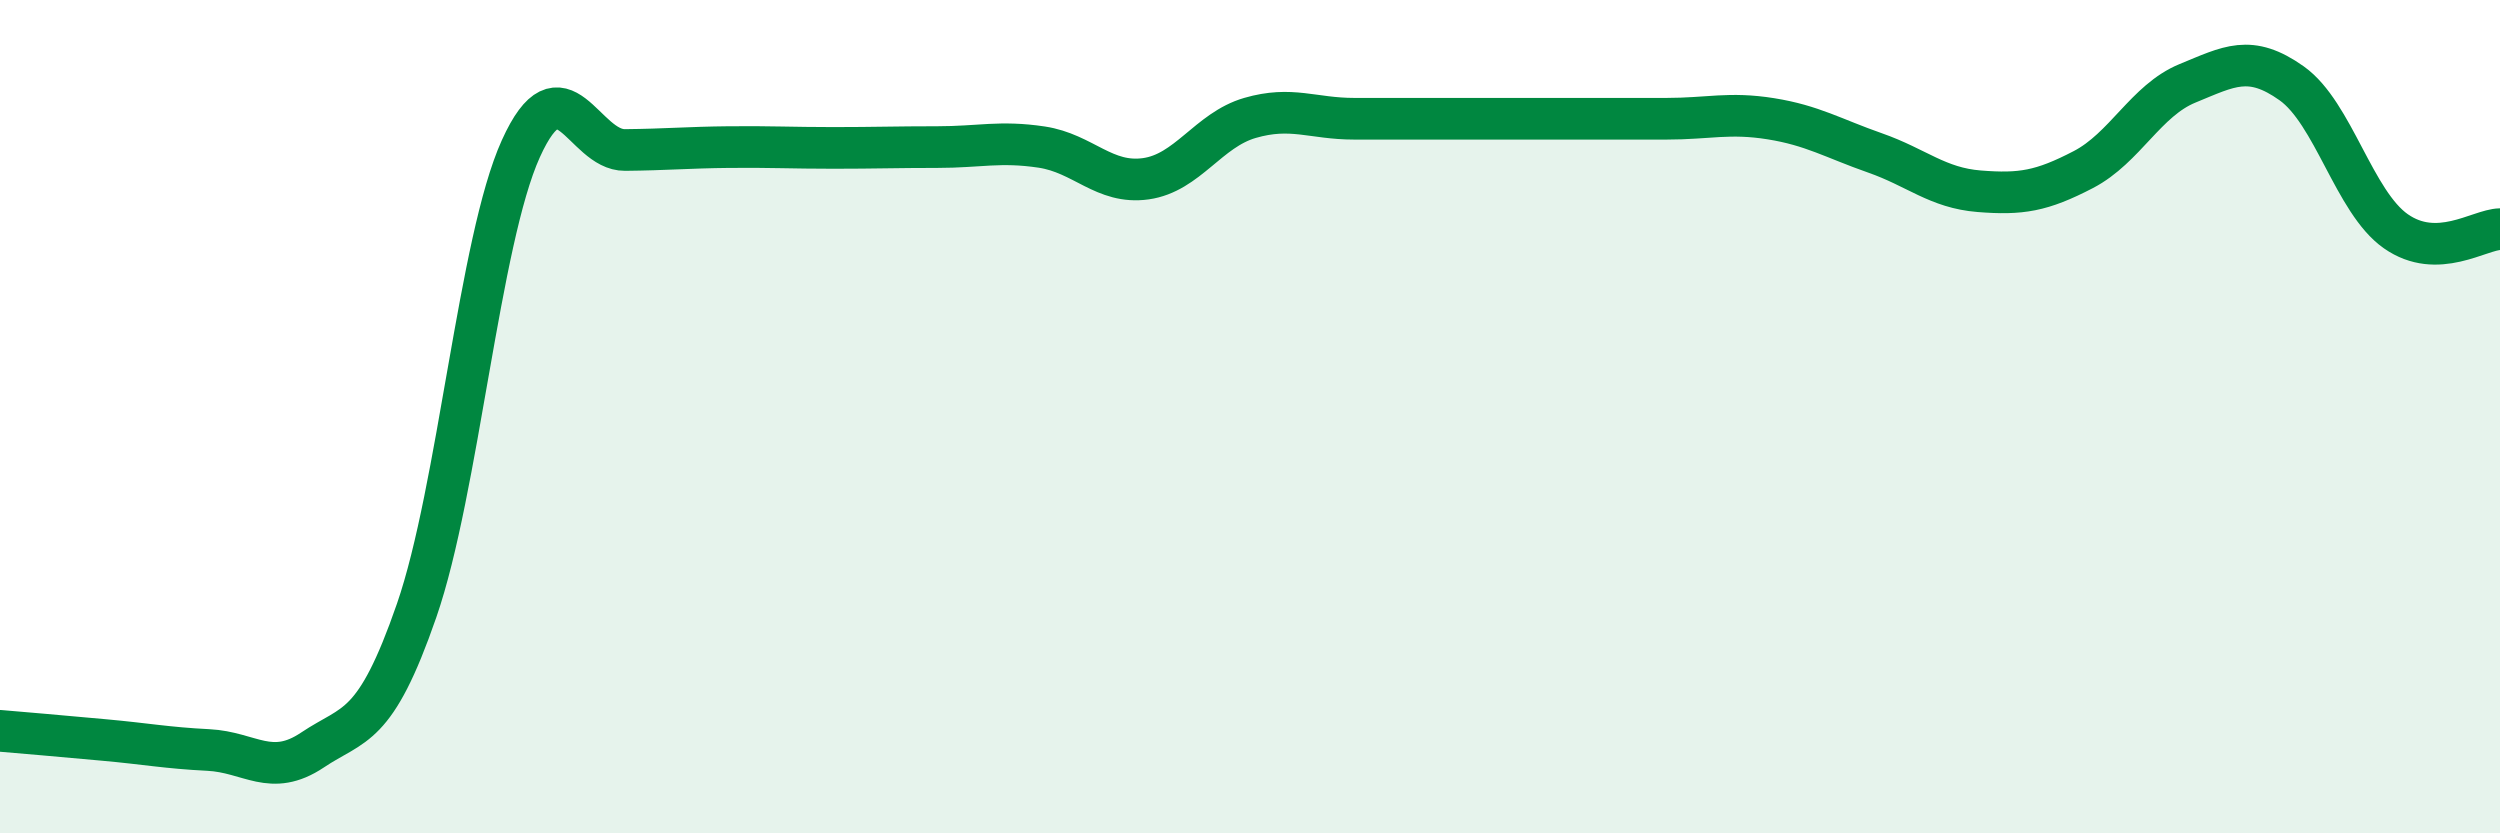
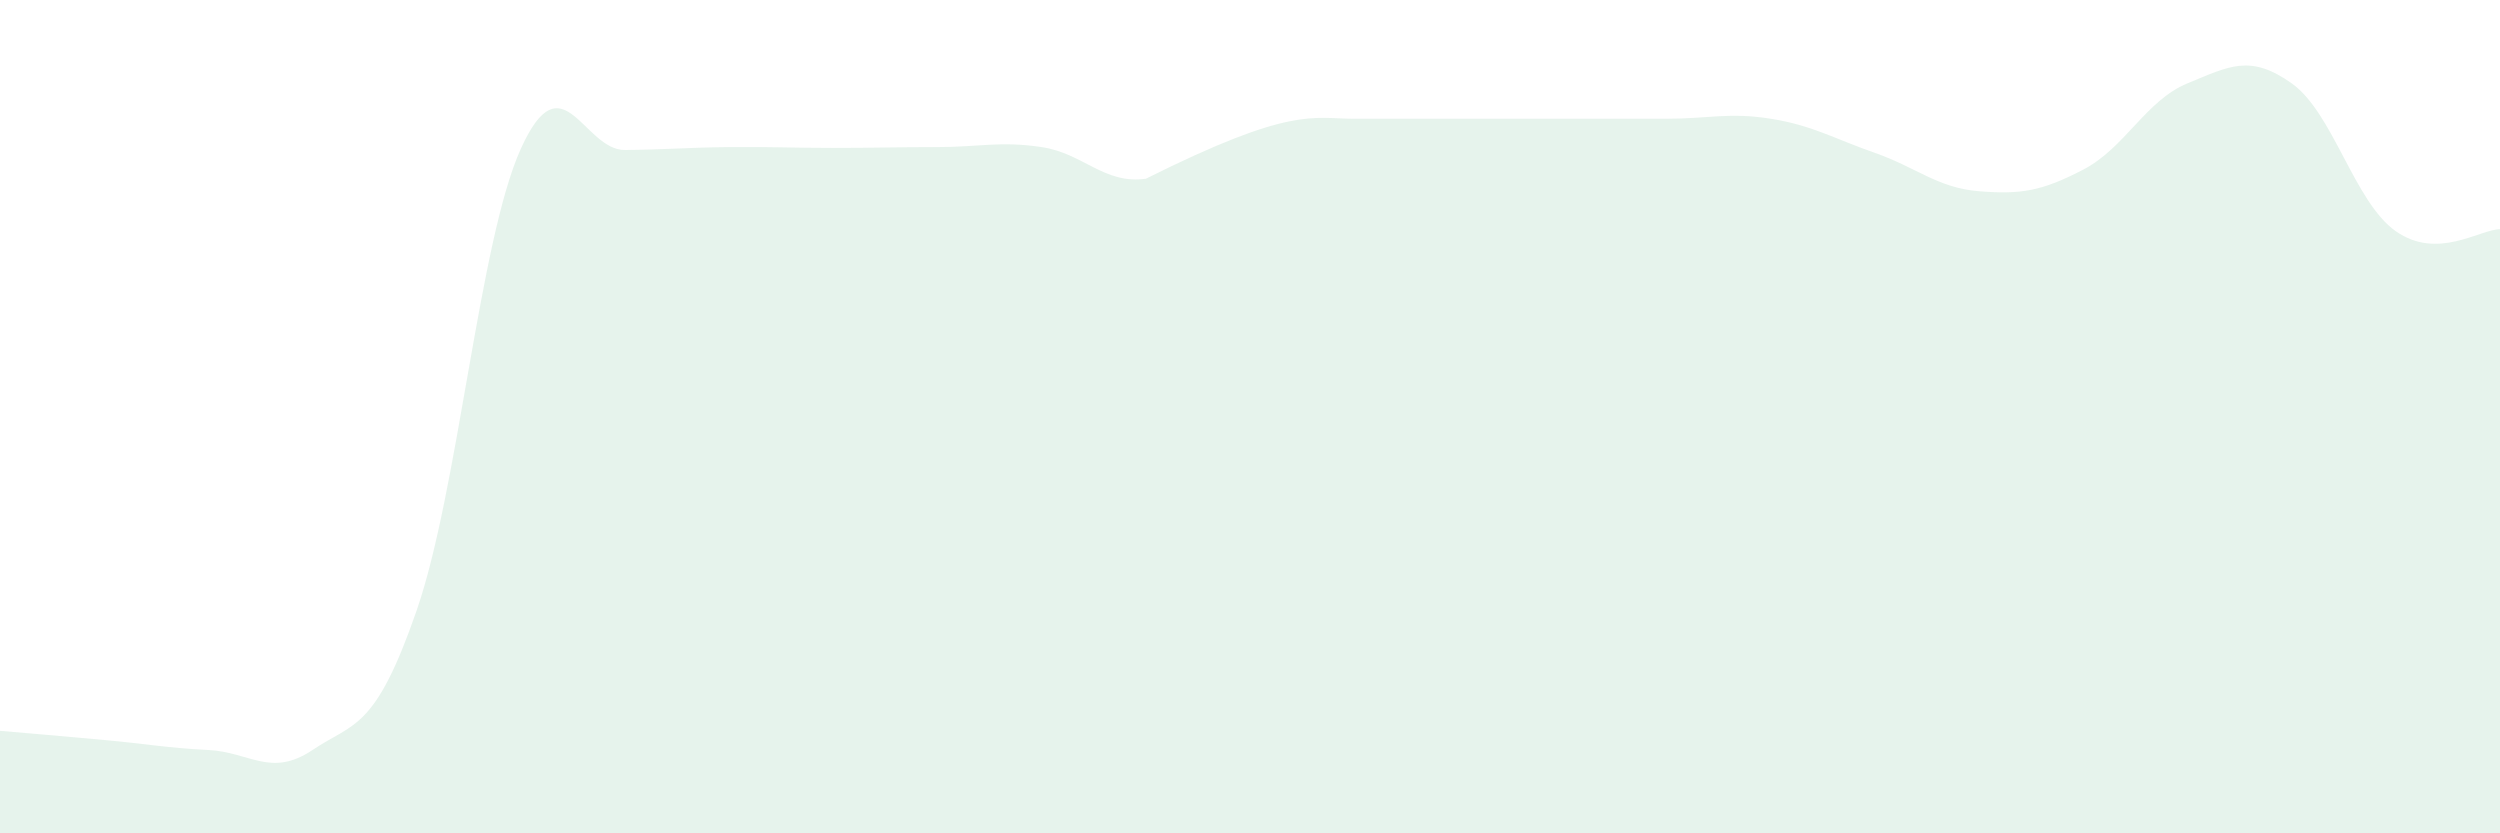
<svg xmlns="http://www.w3.org/2000/svg" width="60" height="20" viewBox="0 0 60 20">
-   <path d="M 0,17.54 C 0.5,17.58 1.5,17.67 2.5,17.76 C 3.5,17.85 4,17.95 5,18 C 6,18.05 6.5,18.67 7.5,18 C 8.5,17.33 9,17.54 10,14.65 C 11,11.76 11.5,5.78 12.5,3.57 C 13.5,1.36 14,3.61 15,3.6 C 16,3.59 16.5,3.54 17.5,3.53 C 18.5,3.52 19,3.55 20,3.55 C 21,3.55 21.5,3.53 22.5,3.53 C 23.5,3.53 24,3.38 25,3.53 C 26,3.68 26.5,4.43 27.5,4.29 C 28.5,4.15 29,3.12 30,2.83 C 31,2.54 31.5,2.85 32.5,2.85 C 33.5,2.85 34,2.85 35,2.85 C 36,2.85 36.5,2.85 37.5,2.85 C 38.5,2.85 39,2.85 40,2.85 C 41,2.85 41.5,2.69 42.5,2.85 C 43.5,3.01 44,3.32 45,3.67 C 46,4.02 46.5,4.51 47.5,4.59 C 48.5,4.67 49,4.59 50,4.07 C 51,3.55 51.5,2.41 52.5,2 C 53.5,1.59 54,1.29 55,2 C 56,2.71 56.5,4.85 57.5,5.55 C 58.5,6.25 59.5,5.51 60,5.5L60 20L0 20Z" fill="#008740" opacity="0.1" stroke-linecap="round" stroke-linejoin="round" />
-   <path d="M 0,17.54 C 0.5,17.58 1.5,17.67 2.5,17.76 C 3.5,17.85 4,17.95 5,18 C 6,18.05 6.5,18.67 7.5,18 C 8.5,17.33 9,17.54 10,14.65 C 11,11.76 11.5,5.78 12.5,3.57 C 13.5,1.36 14,3.61 15,3.6 C 16,3.59 16.5,3.54 17.5,3.53 C 18.5,3.52 19,3.55 20,3.55 C 21,3.55 21.5,3.53 22.5,3.53 C 23.5,3.53 24,3.38 25,3.53 C 26,3.68 26.5,4.43 27.5,4.29 C 28.5,4.15 29,3.12 30,2.83 C 31,2.54 31.5,2.85 32.5,2.85 C 33.5,2.85 34,2.85 35,2.85 C 36,2.85 36.5,2.85 37.5,2.85 C 38.5,2.85 39,2.85 40,2.85 C 41,2.85 41.5,2.69 42.5,2.85 C 43.5,3.01 44,3.32 45,3.67 C 46,4.02 46.5,4.51 47.5,4.59 C 48.5,4.67 49,4.59 50,4.07 C 51,3.55 51.5,2.41 52.5,2 C 53.5,1.59 54,1.29 55,2 C 56,2.71 56.5,4.85 57.5,5.55 C 58.5,6.25 59.5,5.51 60,5.5" stroke="#008740" stroke-width="1" fill="none" stroke-linecap="round" stroke-linejoin="round" />
+   <path d="M 0,17.54 C 0.5,17.58 1.5,17.67 2.5,17.76 C 3.5,17.85 4,17.95 5,18 C 6,18.05 6.5,18.67 7.5,18 C 8.5,17.33 9,17.54 10,14.65 C 11,11.76 11.5,5.78 12.5,3.57 C 13.5,1.36 14,3.61 15,3.6 C 16,3.59 16.5,3.54 17.5,3.53 C 18.5,3.52 19,3.55 20,3.55 C 21,3.55 21.5,3.53 22.5,3.53 C 23.5,3.53 24,3.38 25,3.53 C 26,3.68 26.5,4.43 27.5,4.29 C 31,2.54 31.5,2.85 32.5,2.85 C 33.5,2.85 34,2.85 35,2.85 C 36,2.85 36.5,2.85 37.5,2.85 C 38.5,2.85 39,2.85 40,2.85 C 41,2.85 41.5,2.69 42.5,2.85 C 43.5,3.01 44,3.32 45,3.67 C 46,4.02 46.5,4.51 47.5,4.59 C 48.5,4.67 49,4.59 50,4.07 C 51,3.55 51.5,2.41 52.5,2 C 53.5,1.59 54,1.29 55,2 C 56,2.71 56.5,4.85 57.5,5.55 C 58.5,6.25 59.5,5.51 60,5.5L60 20L0 20Z" fill="#008740" opacity="0.1" stroke-linecap="round" stroke-linejoin="round" />
</svg>